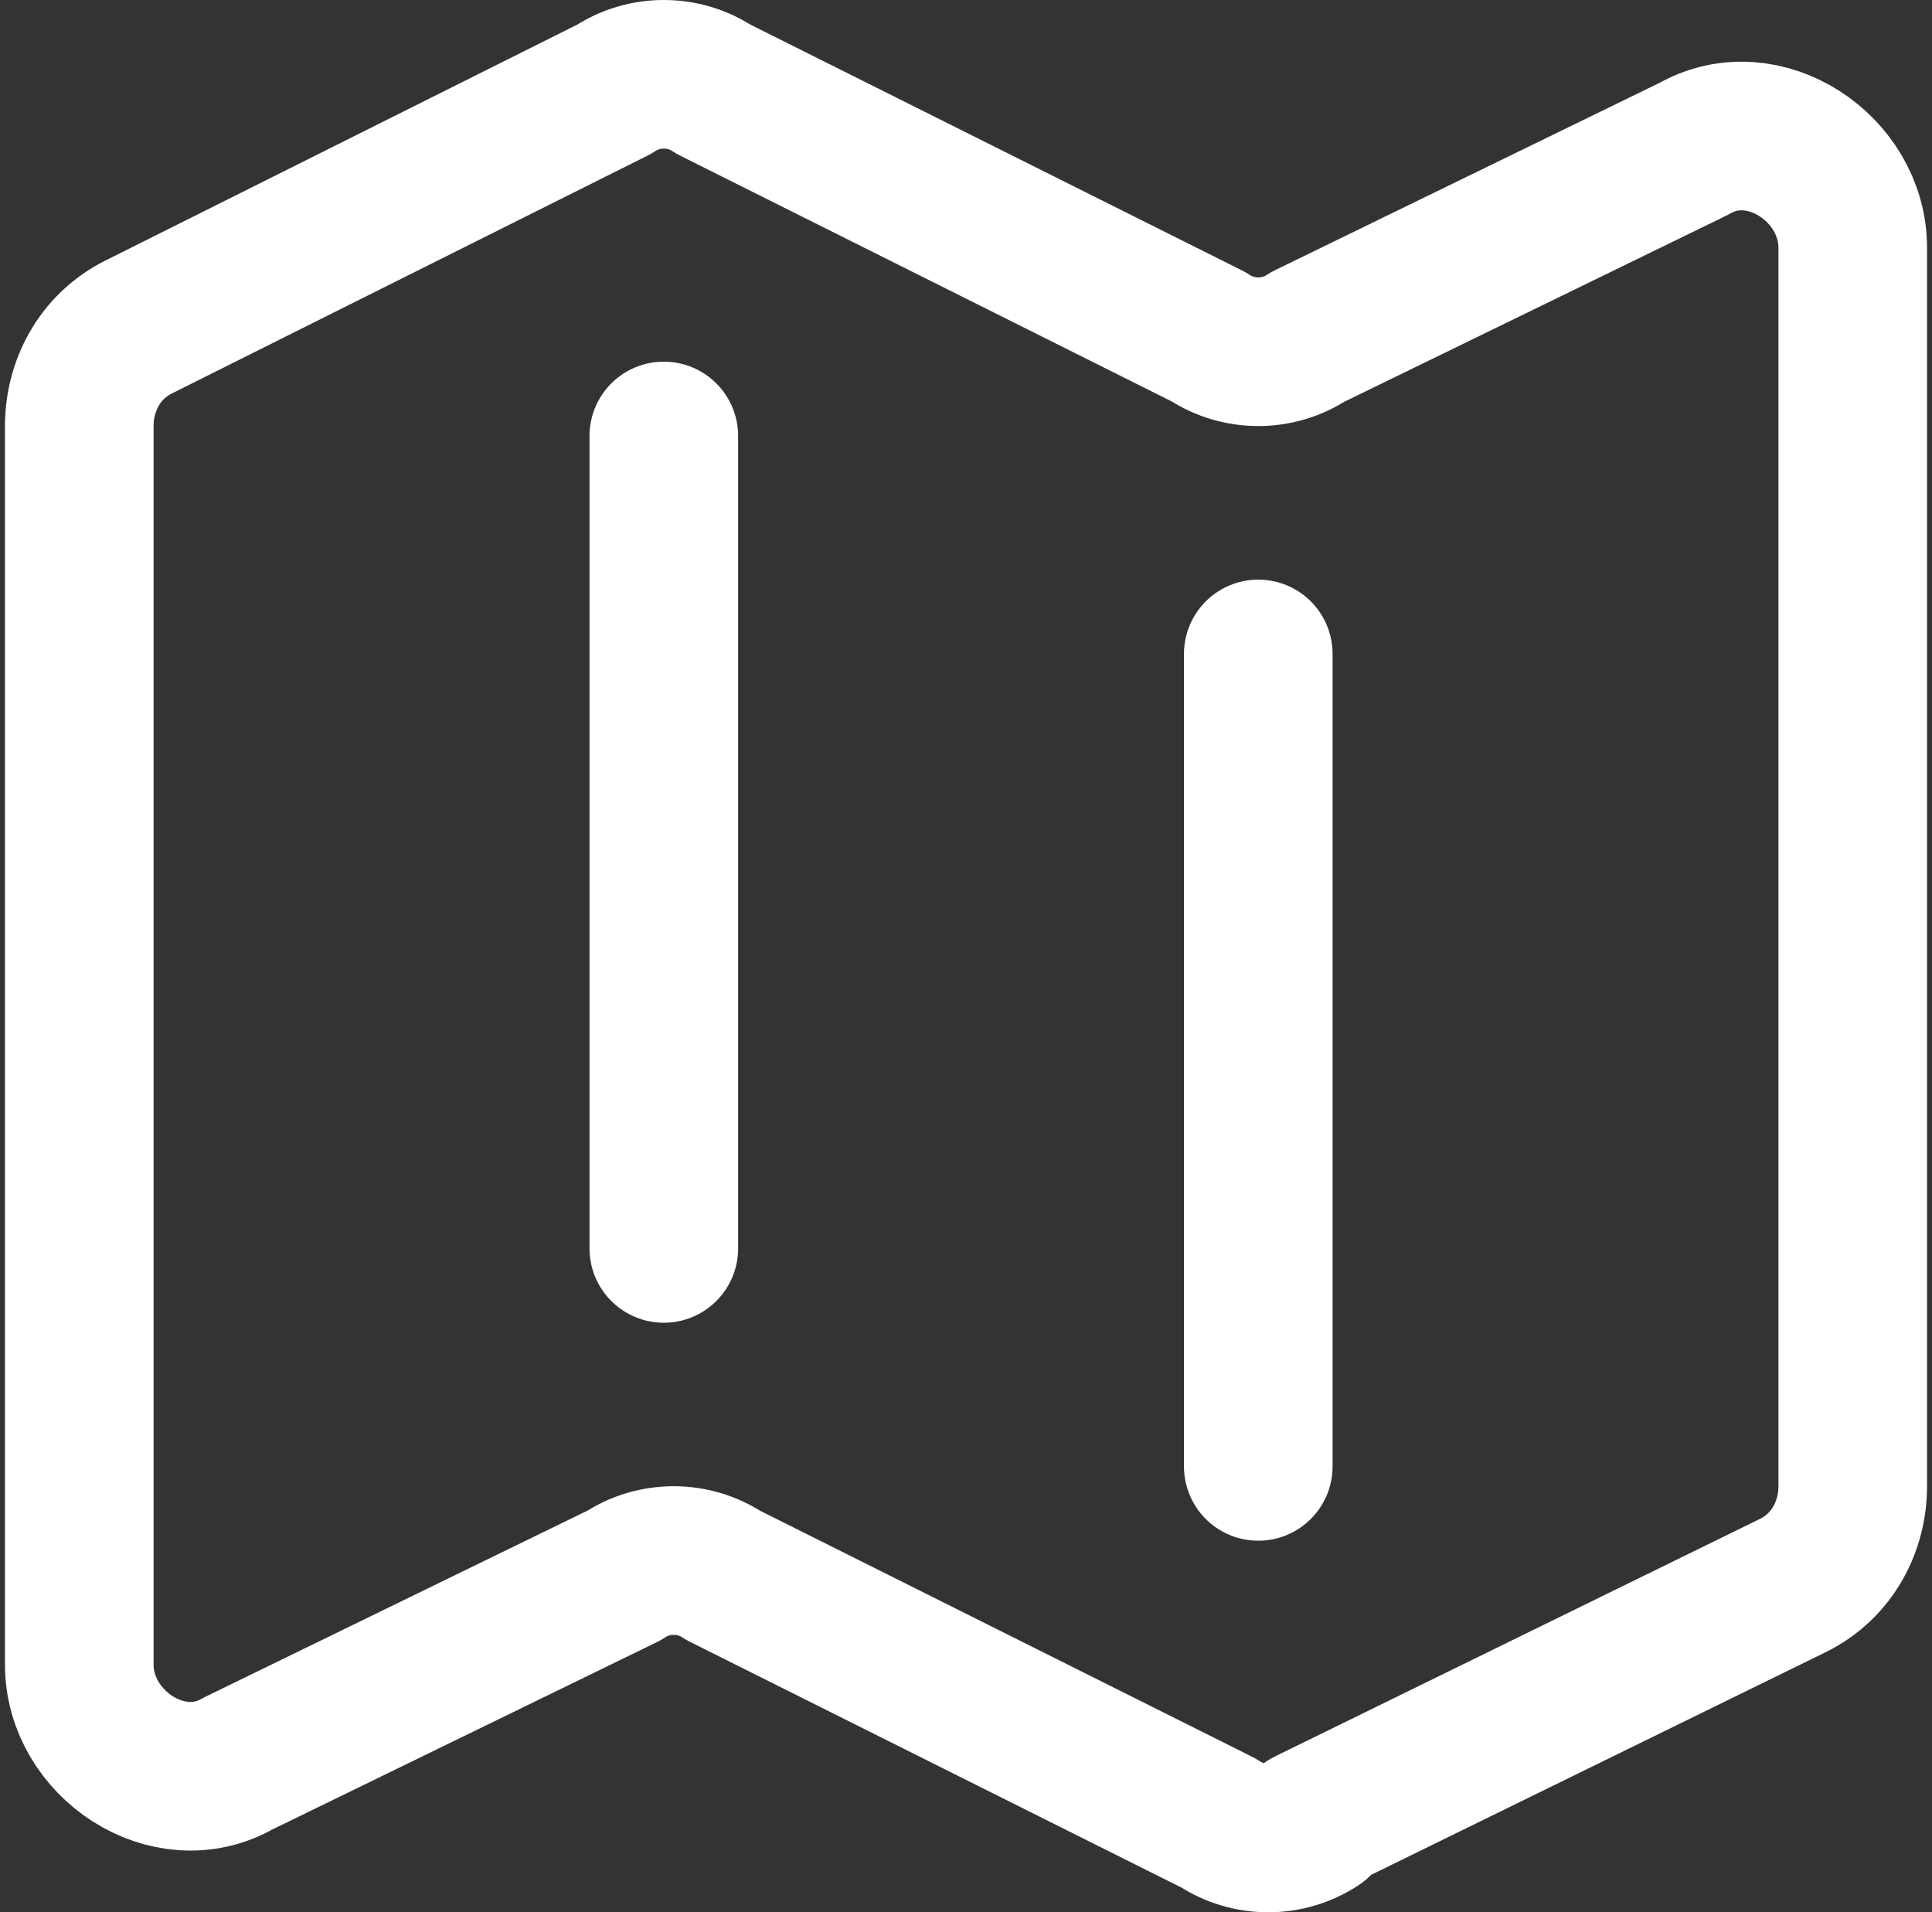
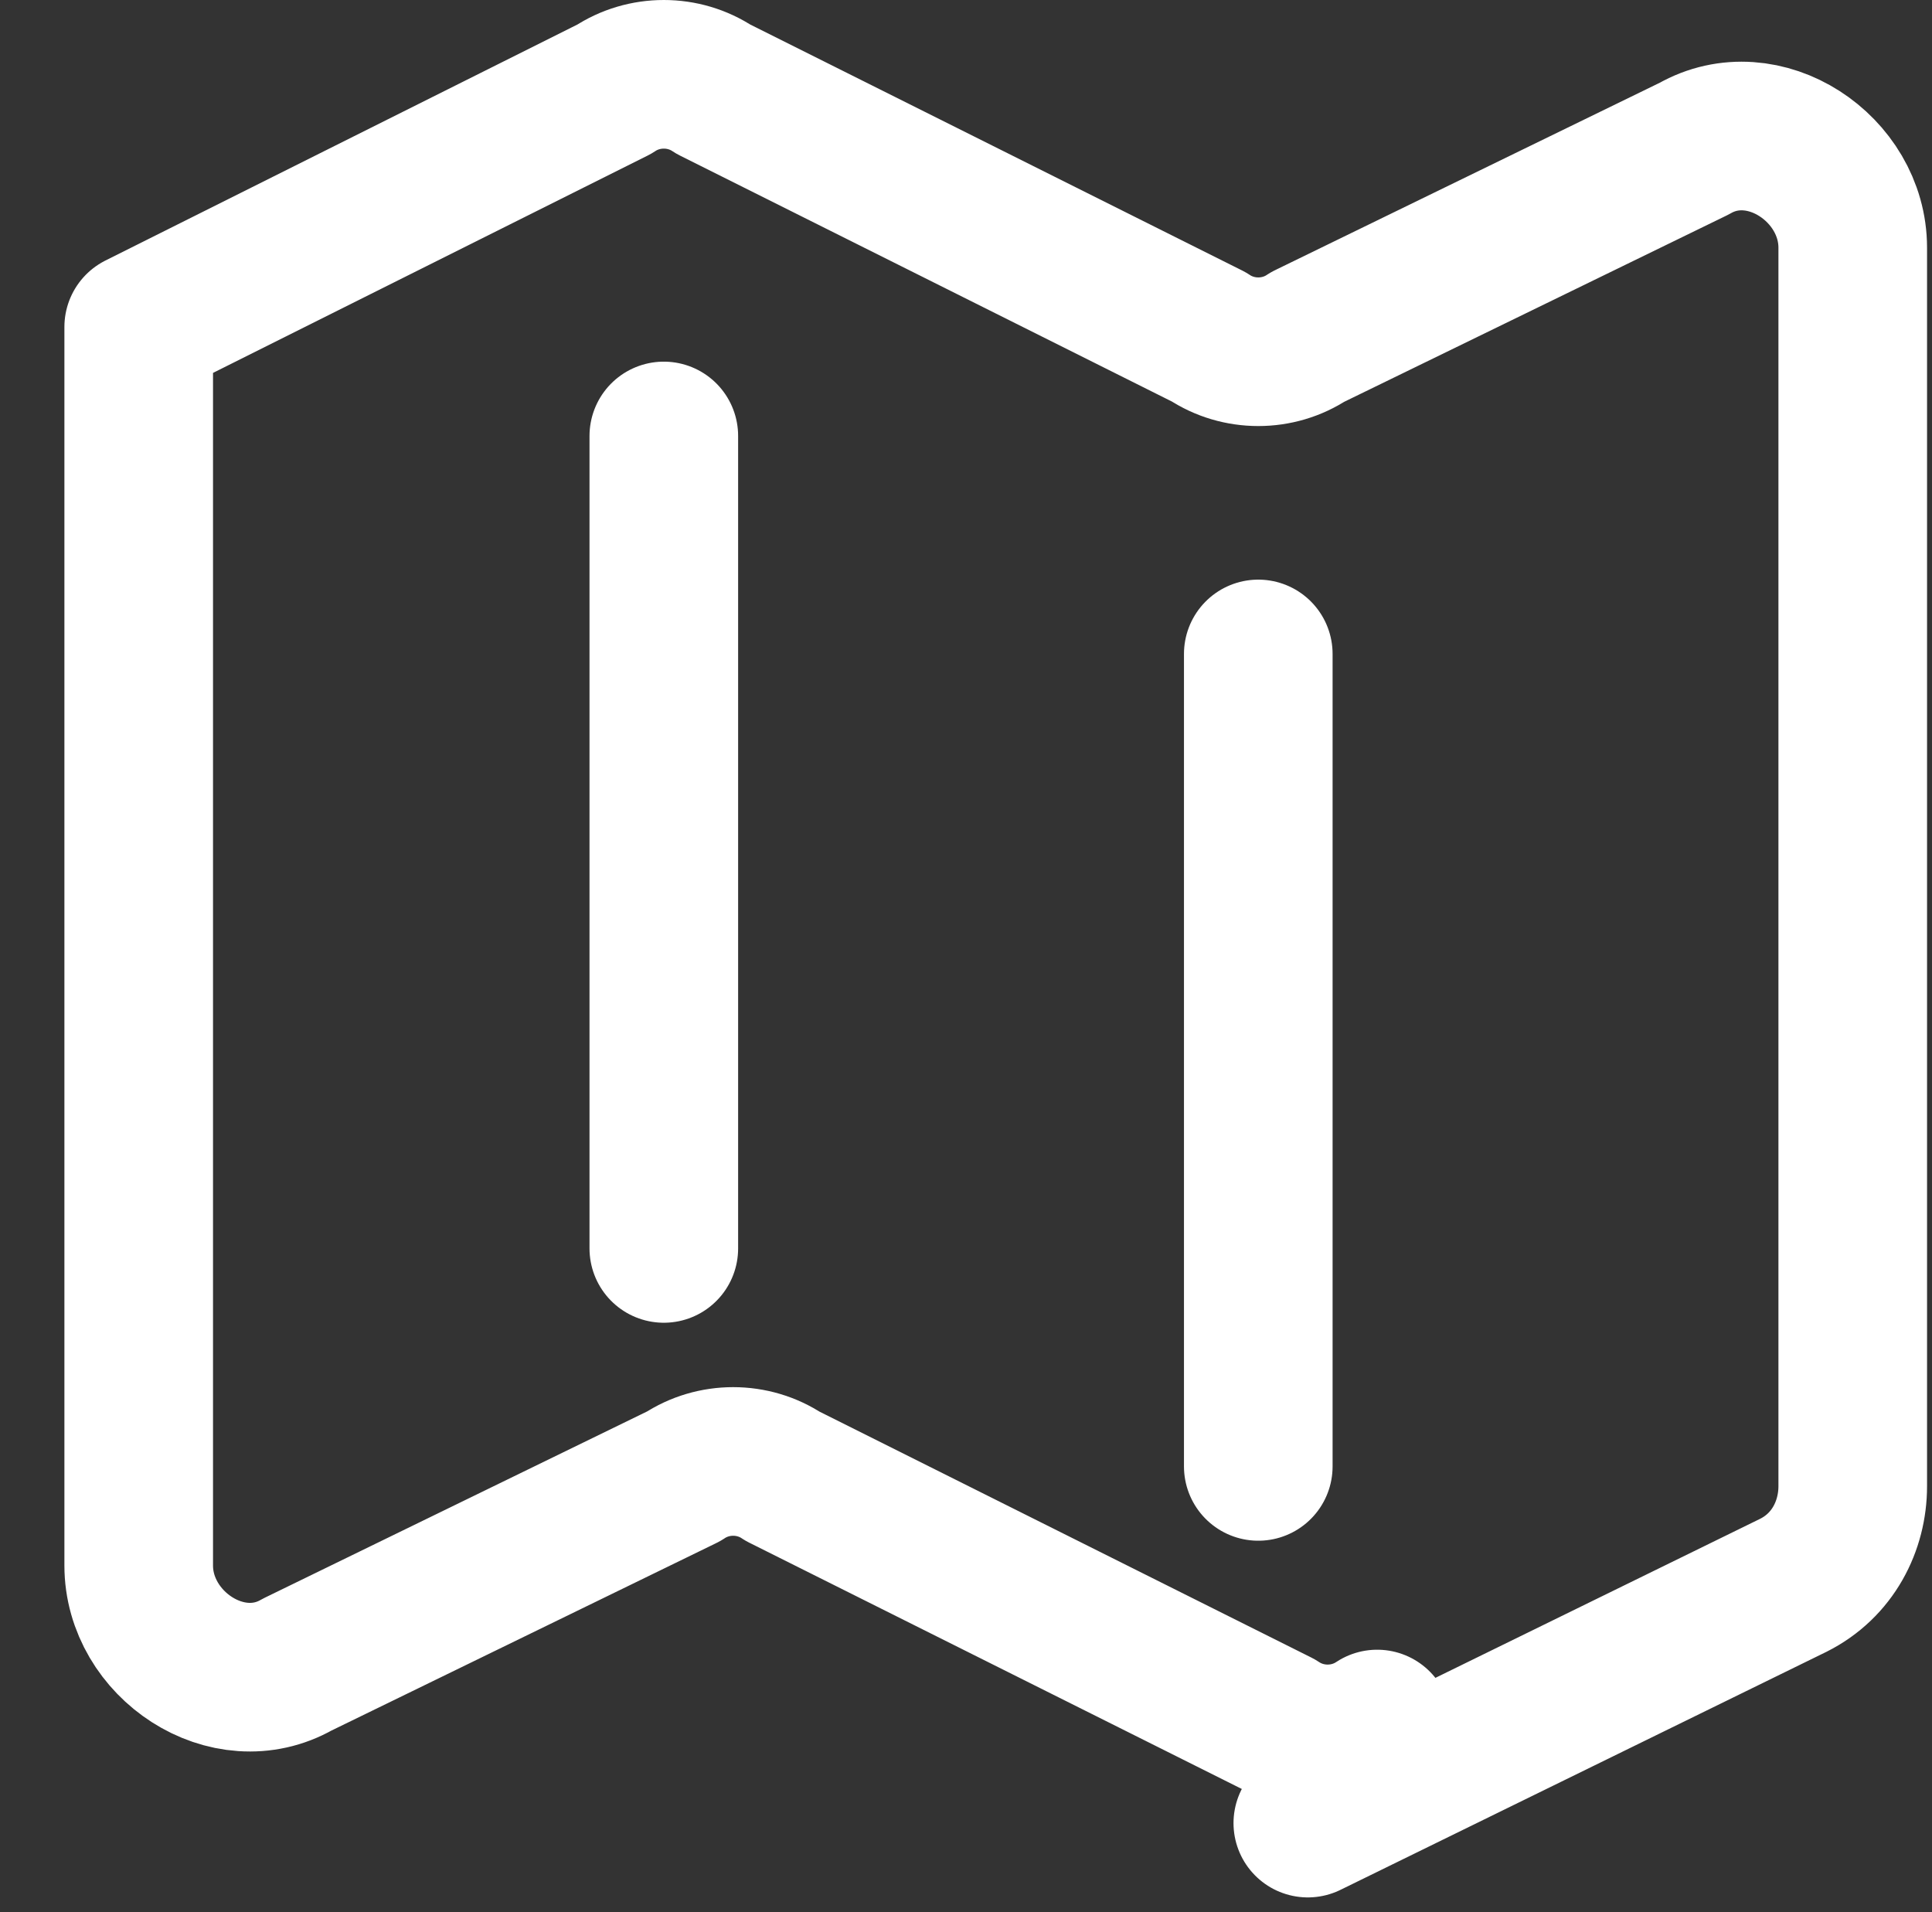
<svg xmlns="http://www.w3.org/2000/svg" id="Layer_1" data-name="Layer 1" viewBox="0 0 19.5 19.3">
  <rect x="0" y="0" width="19.5" height="19.3" fill="#333333" stroke="none" />
  <defs>
    <style>      .cls-1 {        fill: none;        stroke: #fff;        stroke-linecap: round;        stroke-linejoin: round;        stroke-width: 1.5px;      }    </style>
  </defs>
-   <path class="cls-1" d="M6.7,4.4v8.2M12.7,6.6v8.2M13.2,18.4l4.9-2.4c.4-.2.6-.6.6-1V2.5c0-.8-.9-1.4-1.6-1l-3.9,1.9c-.3.2-.7.2-1,0L7.2.9c-.3-.2-.7-.2-1,0L1.4,3.3c-.4.2-.6.6-.6,1v12.5c0,.8.9,1.4,1.6,1l3.9-1.9c.3-.2.7-.2,1,0l5,2.5c.3.2.7.2,1,0h0Z" />
+   <path class="cls-1" d="M6.7,4.4v8.2M12.7,6.6v8.2M13.2,18.4l4.9-2.4c.4-.2.6-.6.6-1V2.5c0-.8-.9-1.4-1.6-1l-3.9,1.9c-.3.2-.7.2-1,0L7.2.9c-.3-.2-.7-.2-1,0L1.4,3.3v12.5c0,.8.9,1.4,1.6,1l3.9-1.9c.3-.2.7-.2,1,0l5,2.5c.3.2.7.2,1,0h0Z" />
</svg>